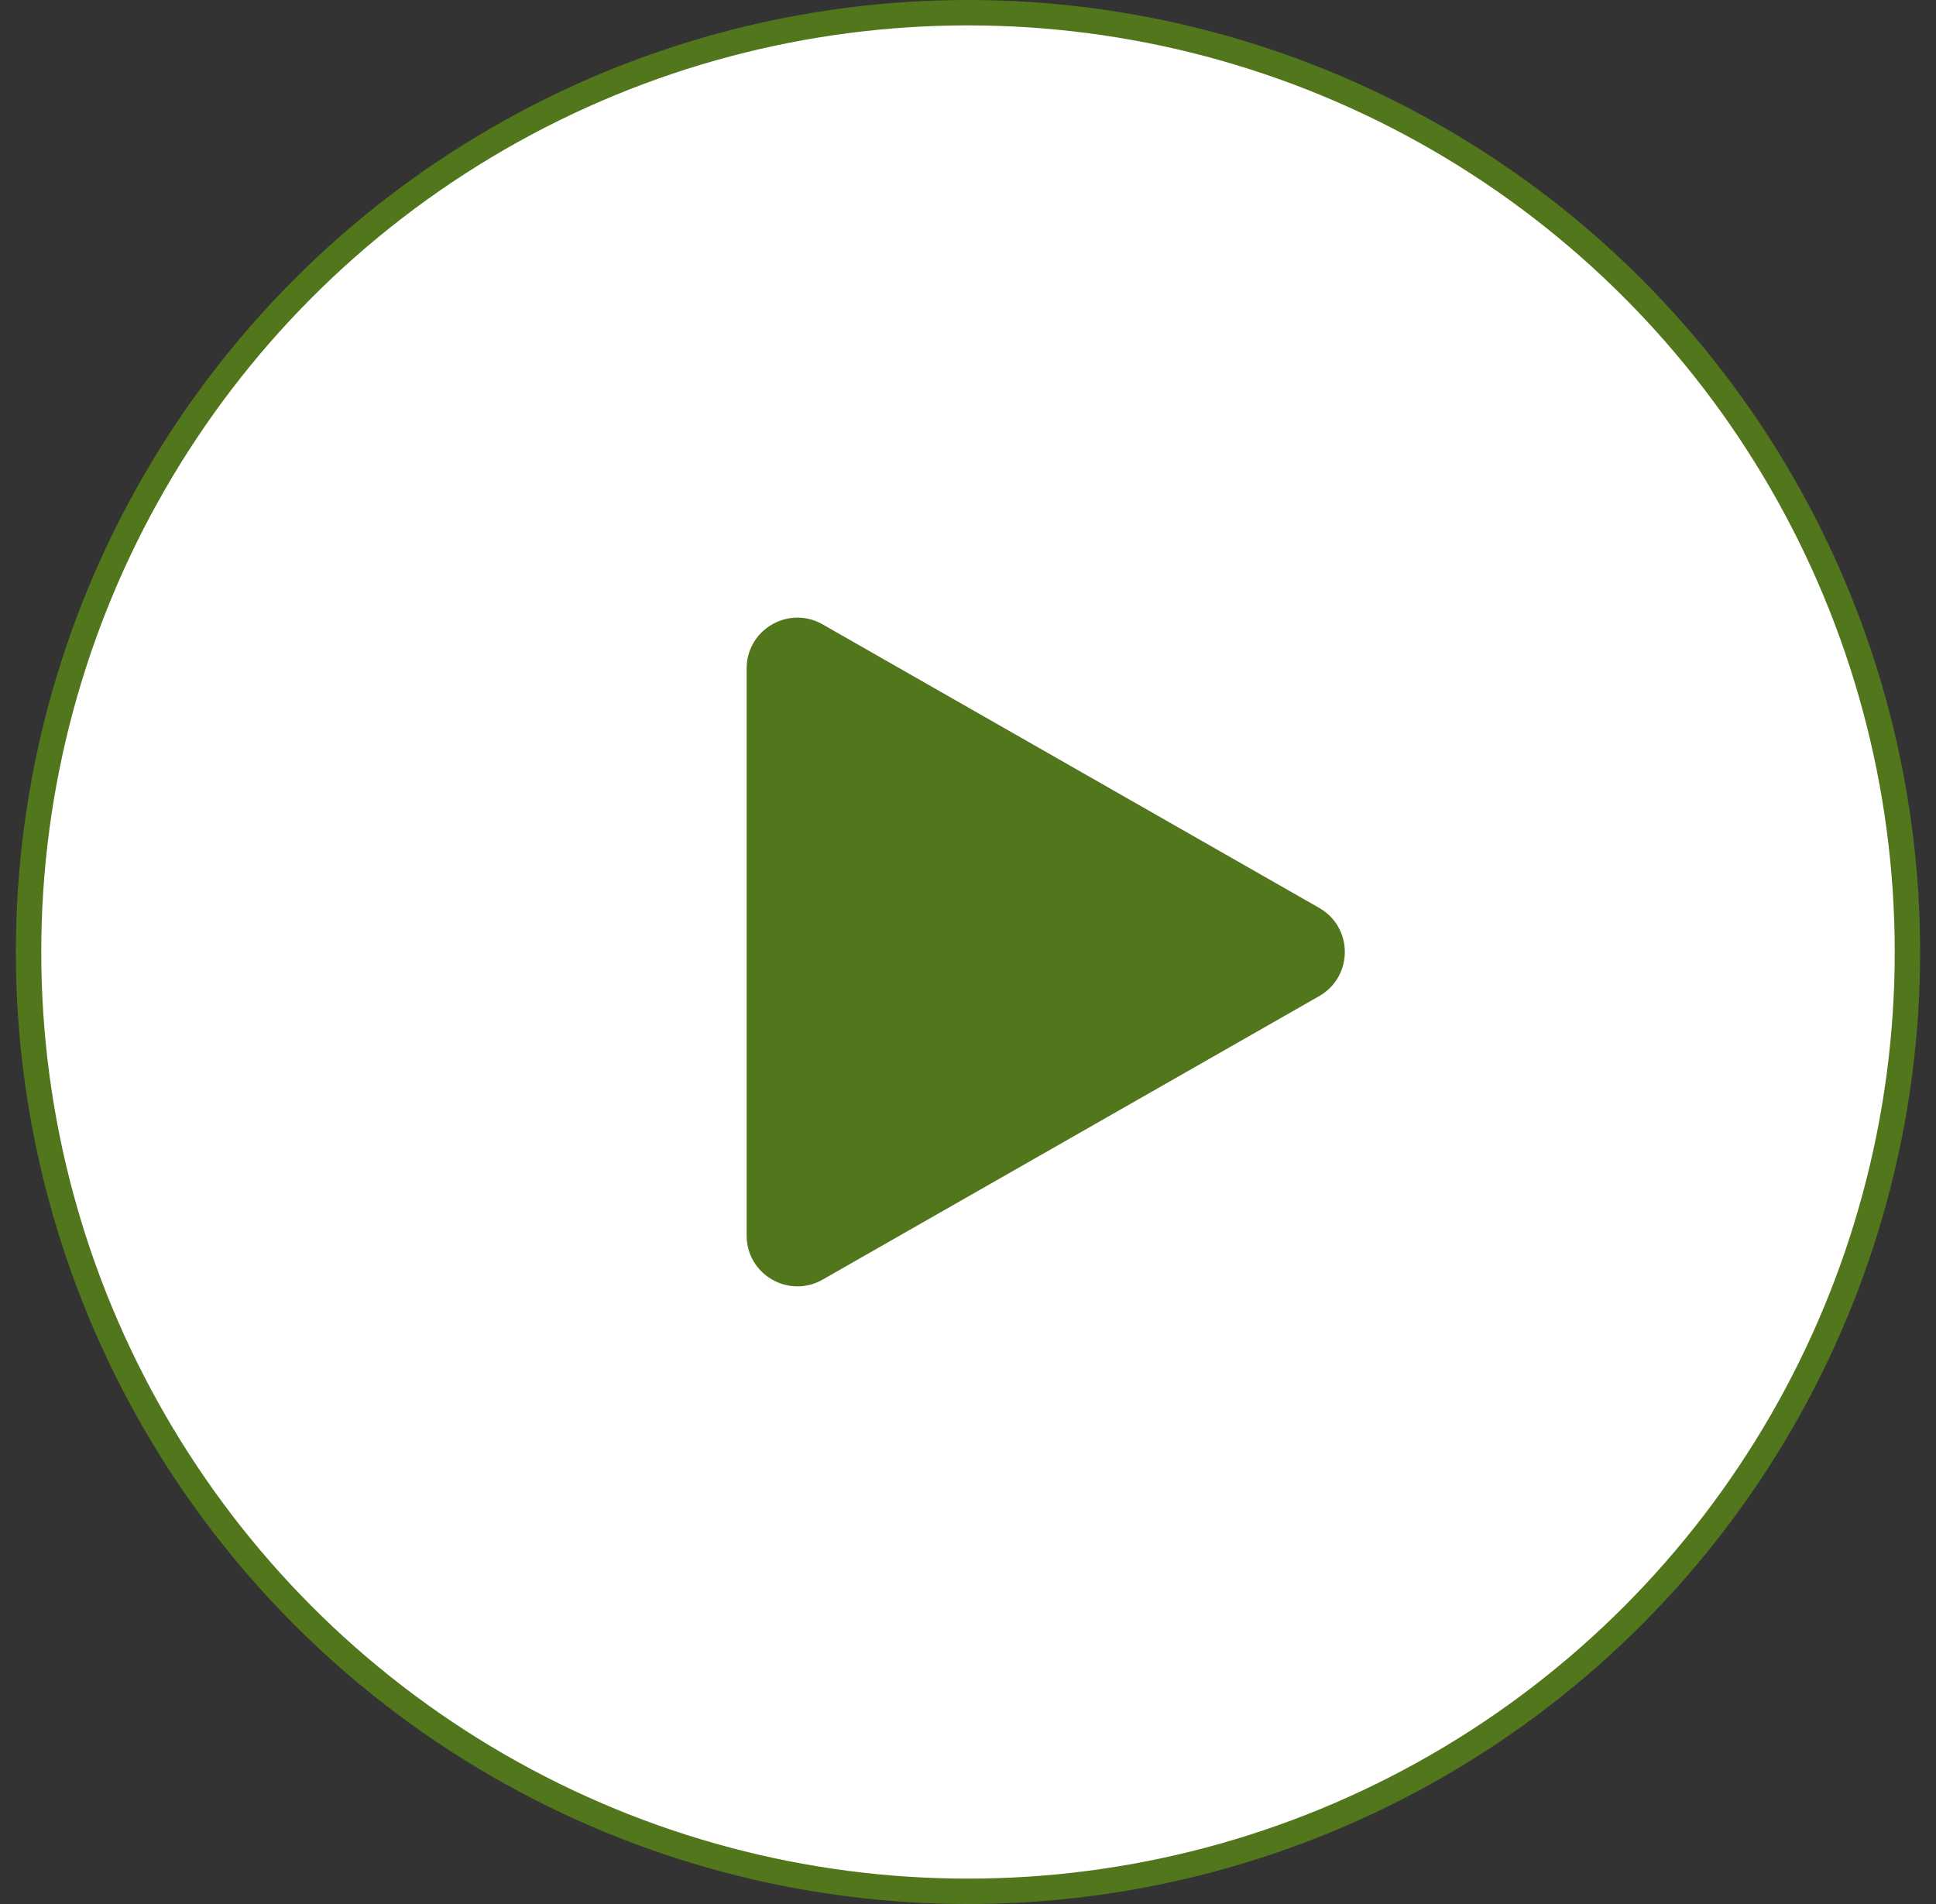
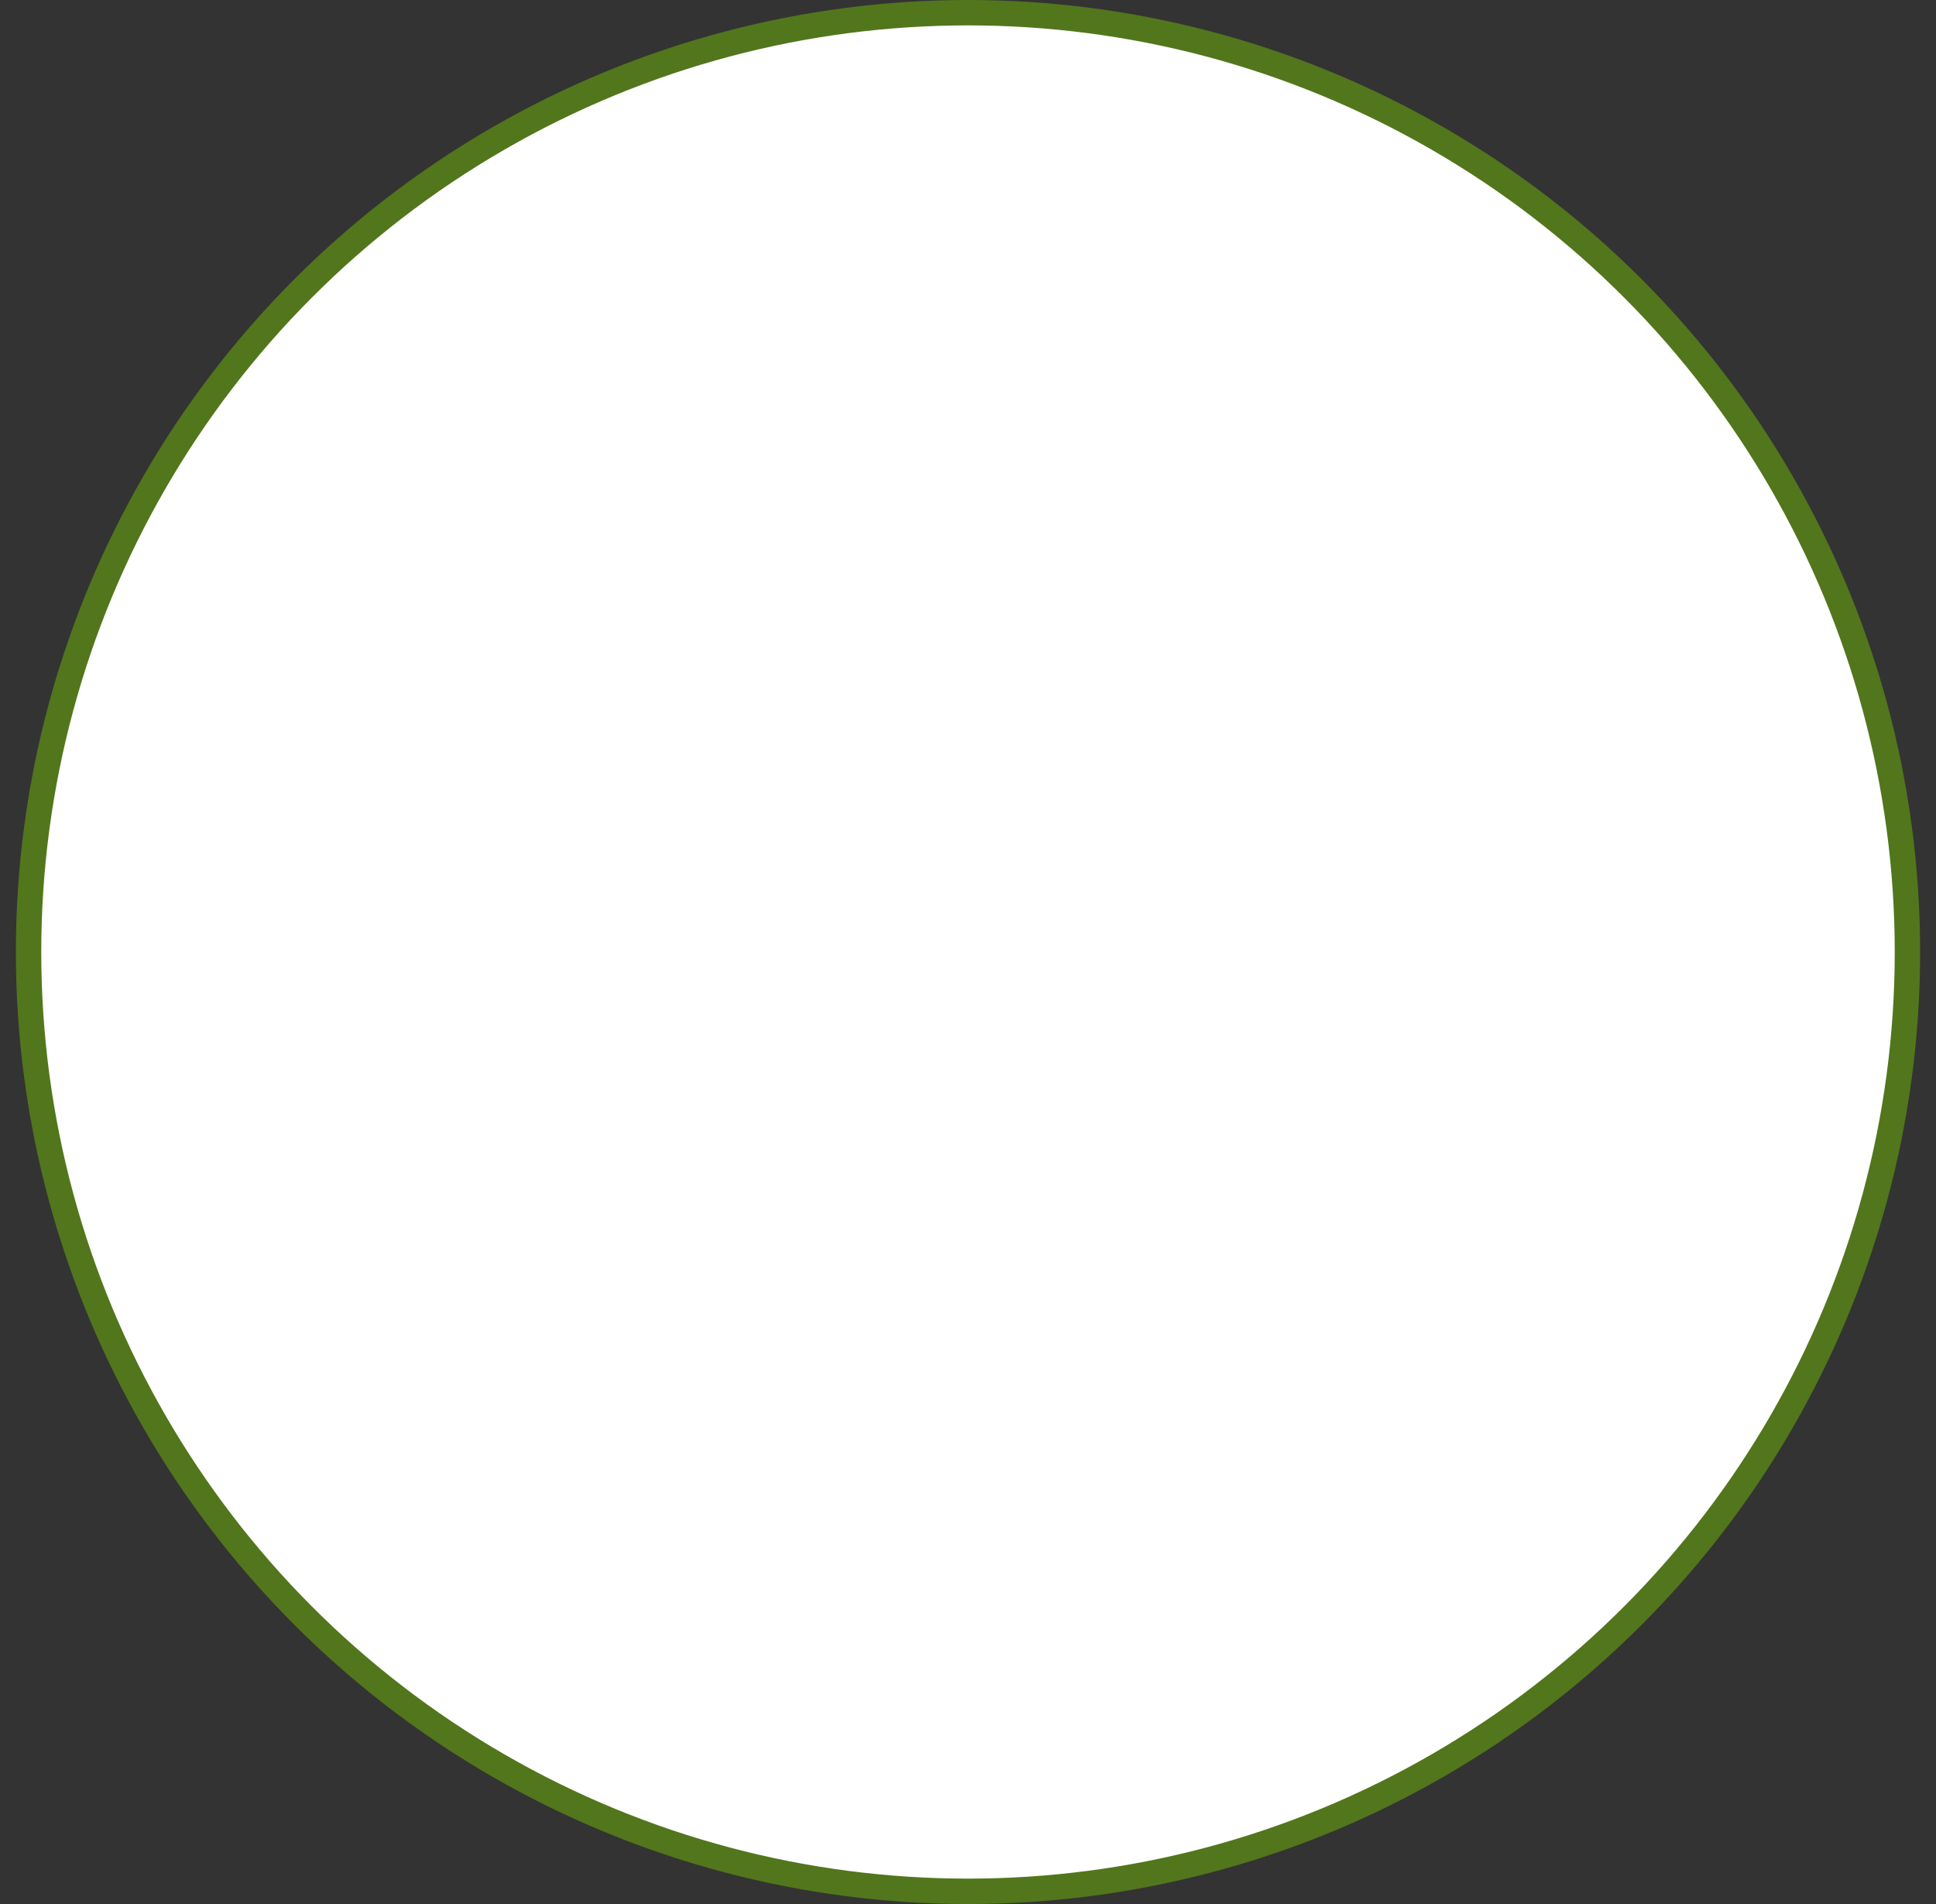
<svg xmlns="http://www.w3.org/2000/svg" width="61" height="60" viewBox="0 0 61 60" fill="none">
  <rect x="0" y="0" width="61" height="60" fill="#333333" stroke="none" />
  <circle cx="30.5" cy="30" r="29.6" fill="white" stroke="#52761C" stroke-width="0.8" />
-   <path d="M41.368 31.042C42.175 30.581 42.175 29.418 41.368 28.958L25.72 20.022C24.92 19.566 23.925 20.143 23.925 21.064L23.925 38.935C23.925 39.856 24.92 40.434 25.72 39.977L41.368 31.042Z" fill="#52761C" stroke="#52761C" stroke-width="0.8" />
</svg>